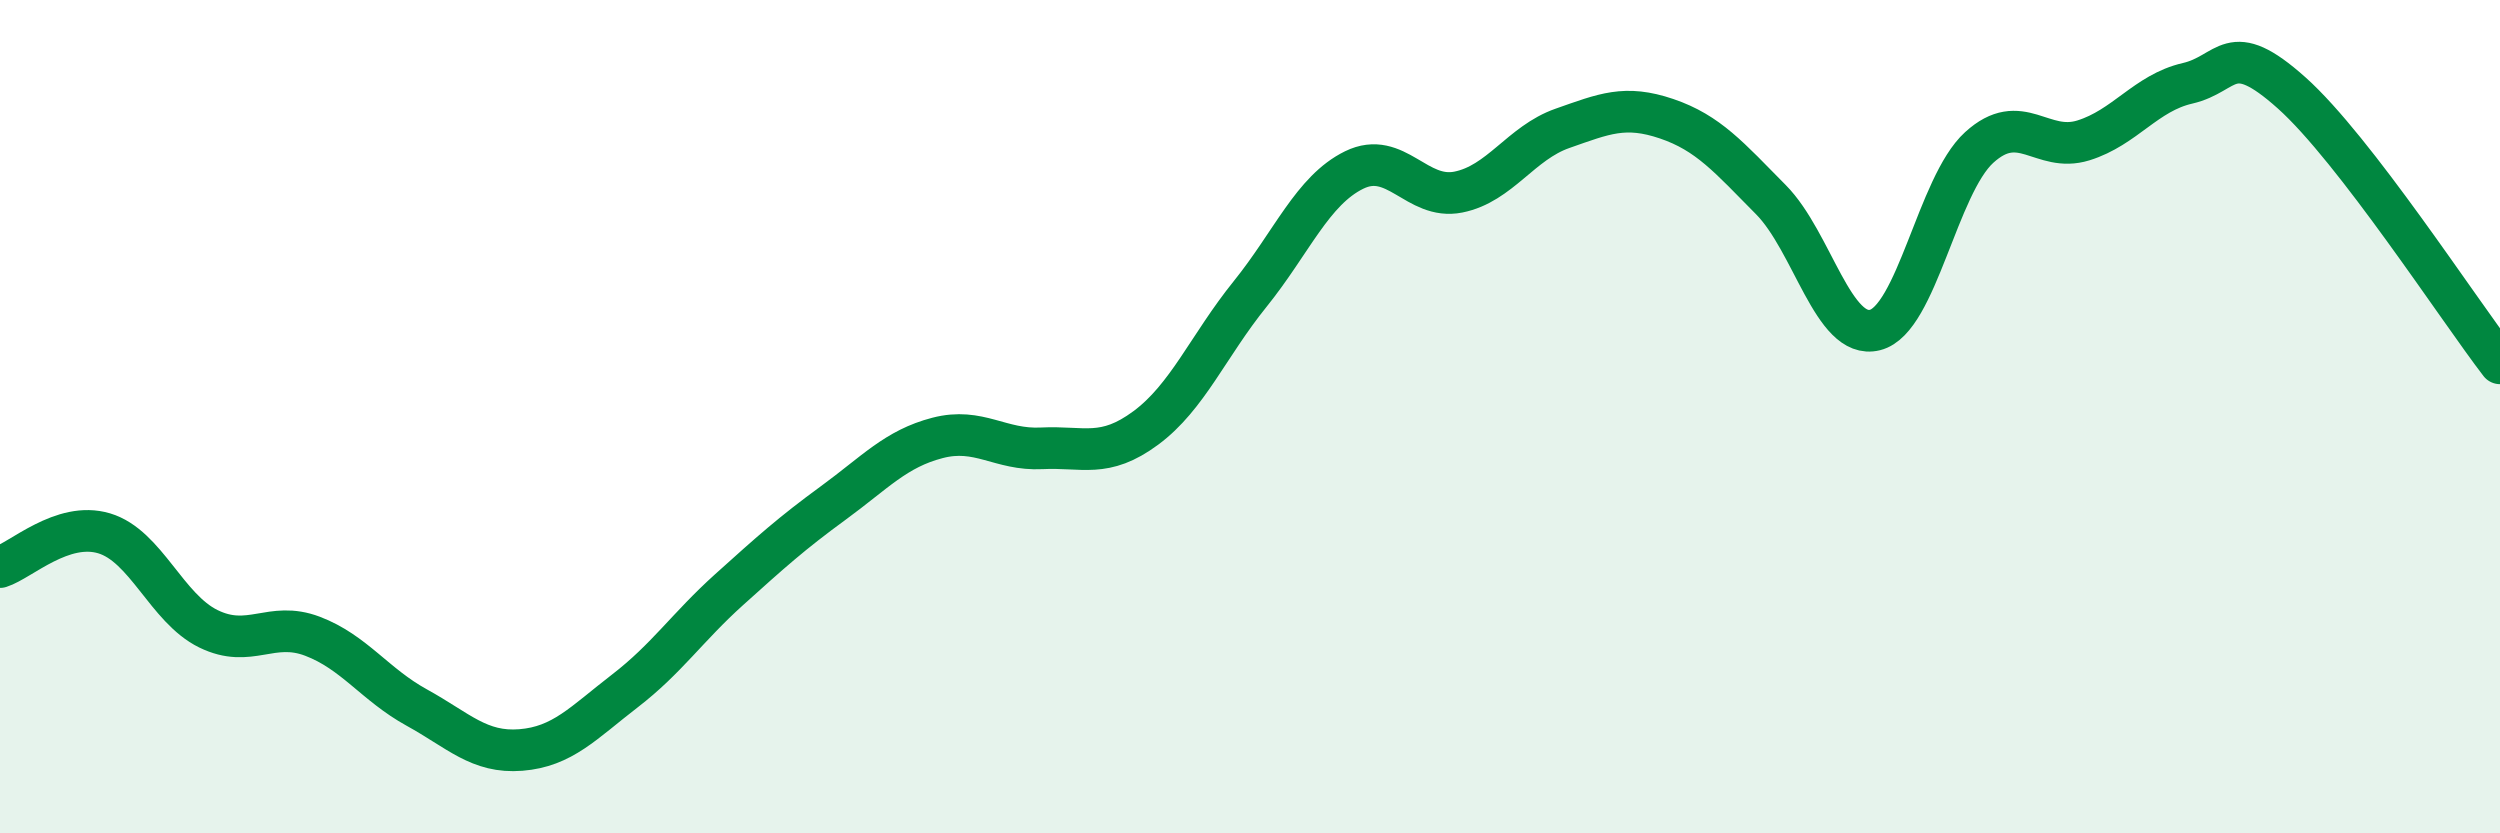
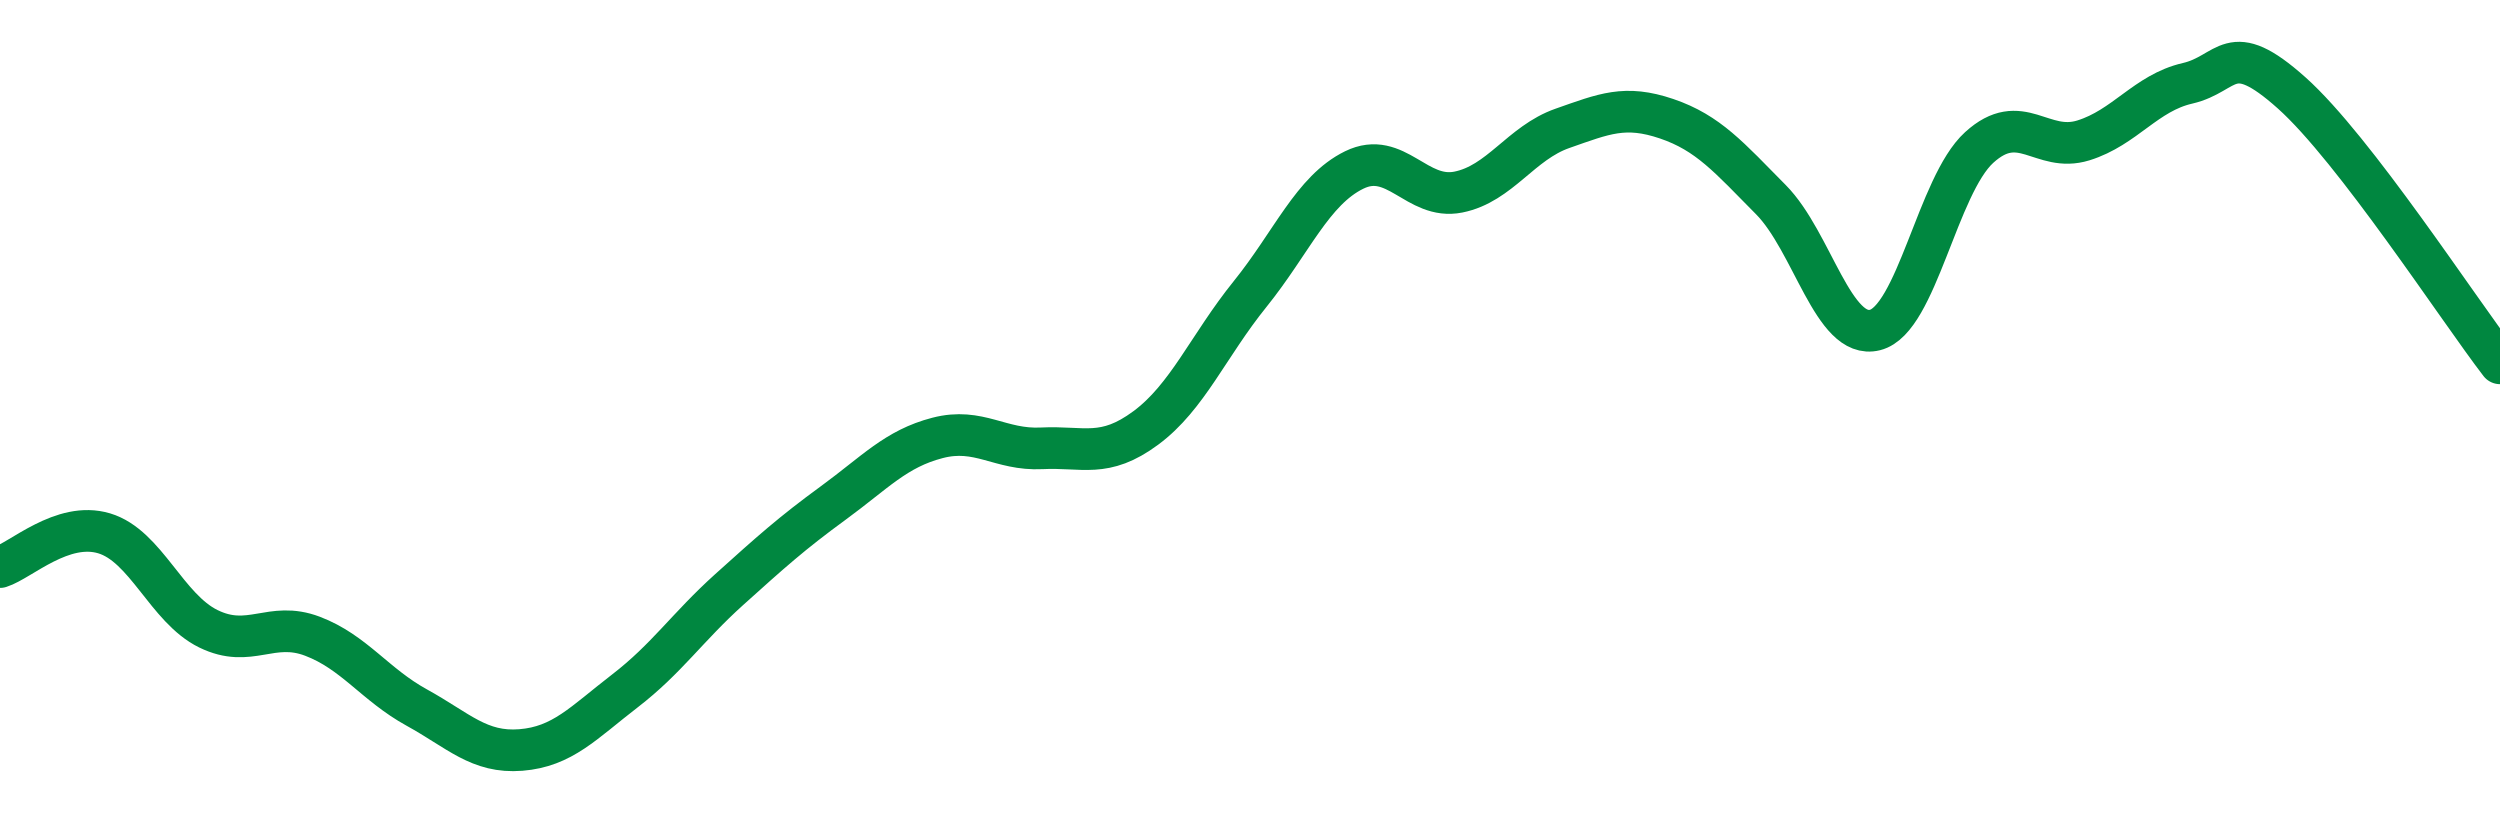
<svg xmlns="http://www.w3.org/2000/svg" width="60" height="20" viewBox="0 0 60 20">
-   <path d="M 0,13.61 C 0.5,13.45 1.5,12.5 2.5,12.8 C 3.5,13.1 4,14.6 5,15.09 C 6,15.58 6.5,14.89 7.5,15.27 C 8.5,15.65 9,16.43 10,16.98 C 11,17.53 11.5,18.08 12.5,18 C 13.5,17.92 14,17.35 15,16.58 C 16,15.81 16.5,15.05 17.5,14.15 C 18.5,13.25 19,12.8 20,12.07 C 21,11.34 21.5,10.77 22.5,10.51 C 23.5,10.25 24,10.81 25,10.76 C 26,10.71 26.5,11.01 27.5,10.27 C 28.5,9.53 29,8.3 30,7.06 C 31,5.82 31.5,4.57 32.5,4.08 C 33.5,3.59 34,4.81 35,4.61 C 36,4.41 36.5,3.43 37.5,3.08 C 38.5,2.73 39,2.51 40,2.85 C 41,3.19 41.5,3.78 42.5,4.79 C 43.5,5.8 44,8.17 45,7.92 C 46,7.67 46.5,4.45 47.5,3.54 C 48.5,2.63 49,3.68 50,3.37 C 51,3.06 51.5,2.23 52.5,2 C 53.5,1.77 53.5,0.89 55,2.23 C 56.5,3.57 59,7.42 60,8.72L60 20L0 20Z" fill="#008740" opacity="0.1" stroke-linecap="round" stroke-linejoin="round" />
  <path d="M 0,13.61 C 0.5,13.45 1.5,12.5 2.5,12.8 C 3.5,13.1 4,14.6 5,15.09 C 6,15.58 6.5,14.89 7.5,15.27 C 8.5,15.65 9,16.43 10,16.98 C 11,17.53 11.5,18.08 12.5,18 C 13.5,17.92 14,17.35 15,16.58 C 16,15.81 16.5,15.05 17.5,14.15 C 18.5,13.25 19,12.8 20,12.07 C 21,11.34 21.5,10.77 22.5,10.51 C 23.5,10.25 24,10.81 25,10.76 C 26,10.71 26.5,11.01 27.5,10.27 C 28.5,9.53 29,8.3 30,7.06 C 31,5.82 31.5,4.57 32.5,4.08 C 33.5,3.59 34,4.81 35,4.61 C 36,4.41 36.5,3.43 37.5,3.08 C 38.5,2.73 39,2.51 40,2.85 C 41,3.19 41.5,3.78 42.5,4.79 C 43.5,5.8 44,8.17 45,7.92 C 46,7.67 46.5,4.45 47.5,3.54 C 48.5,2.63 49,3.68 50,3.37 C 51,3.06 51.5,2.23 52.5,2 C 53.5,1.77 53.5,0.89 55,2.23 C 56.5,3.57 59,7.42 60,8.72" stroke="#008740" stroke-width="1" fill="none" stroke-linecap="round" stroke-linejoin="round" />
</svg>